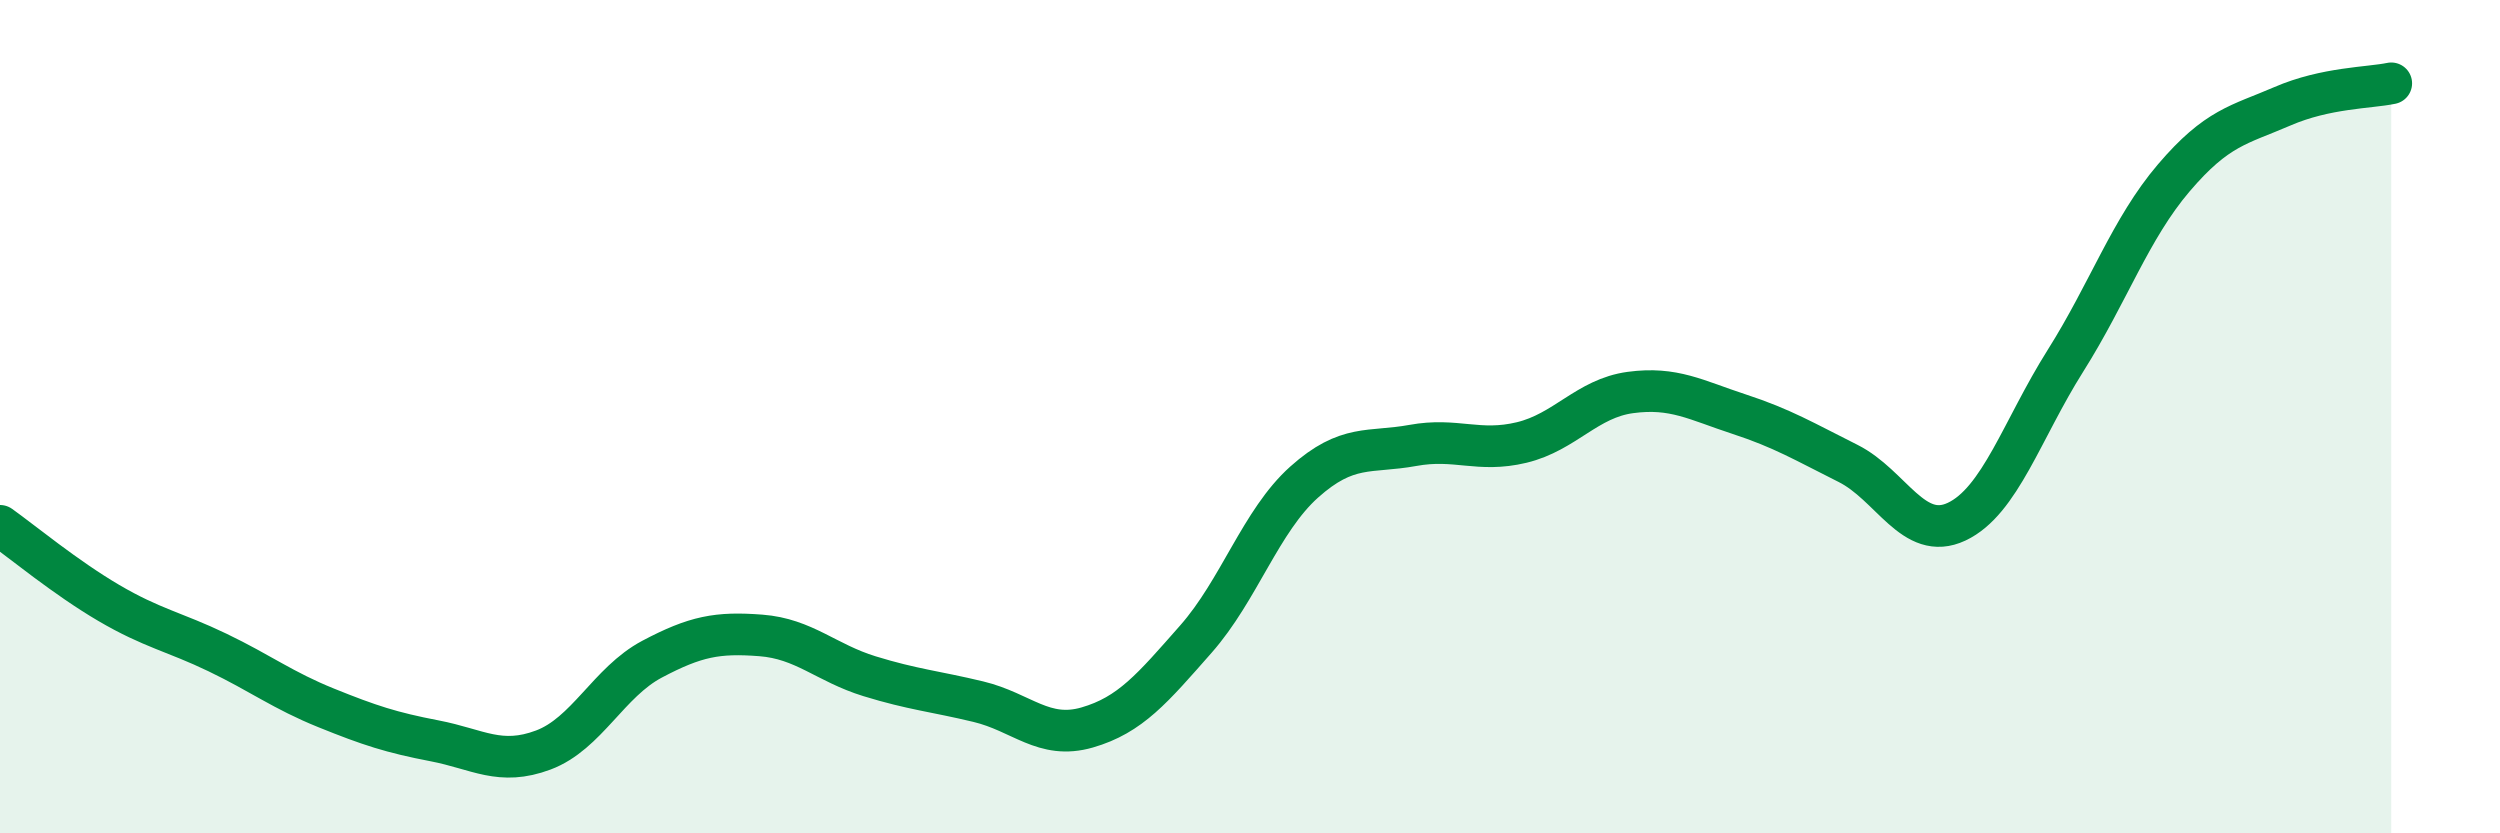
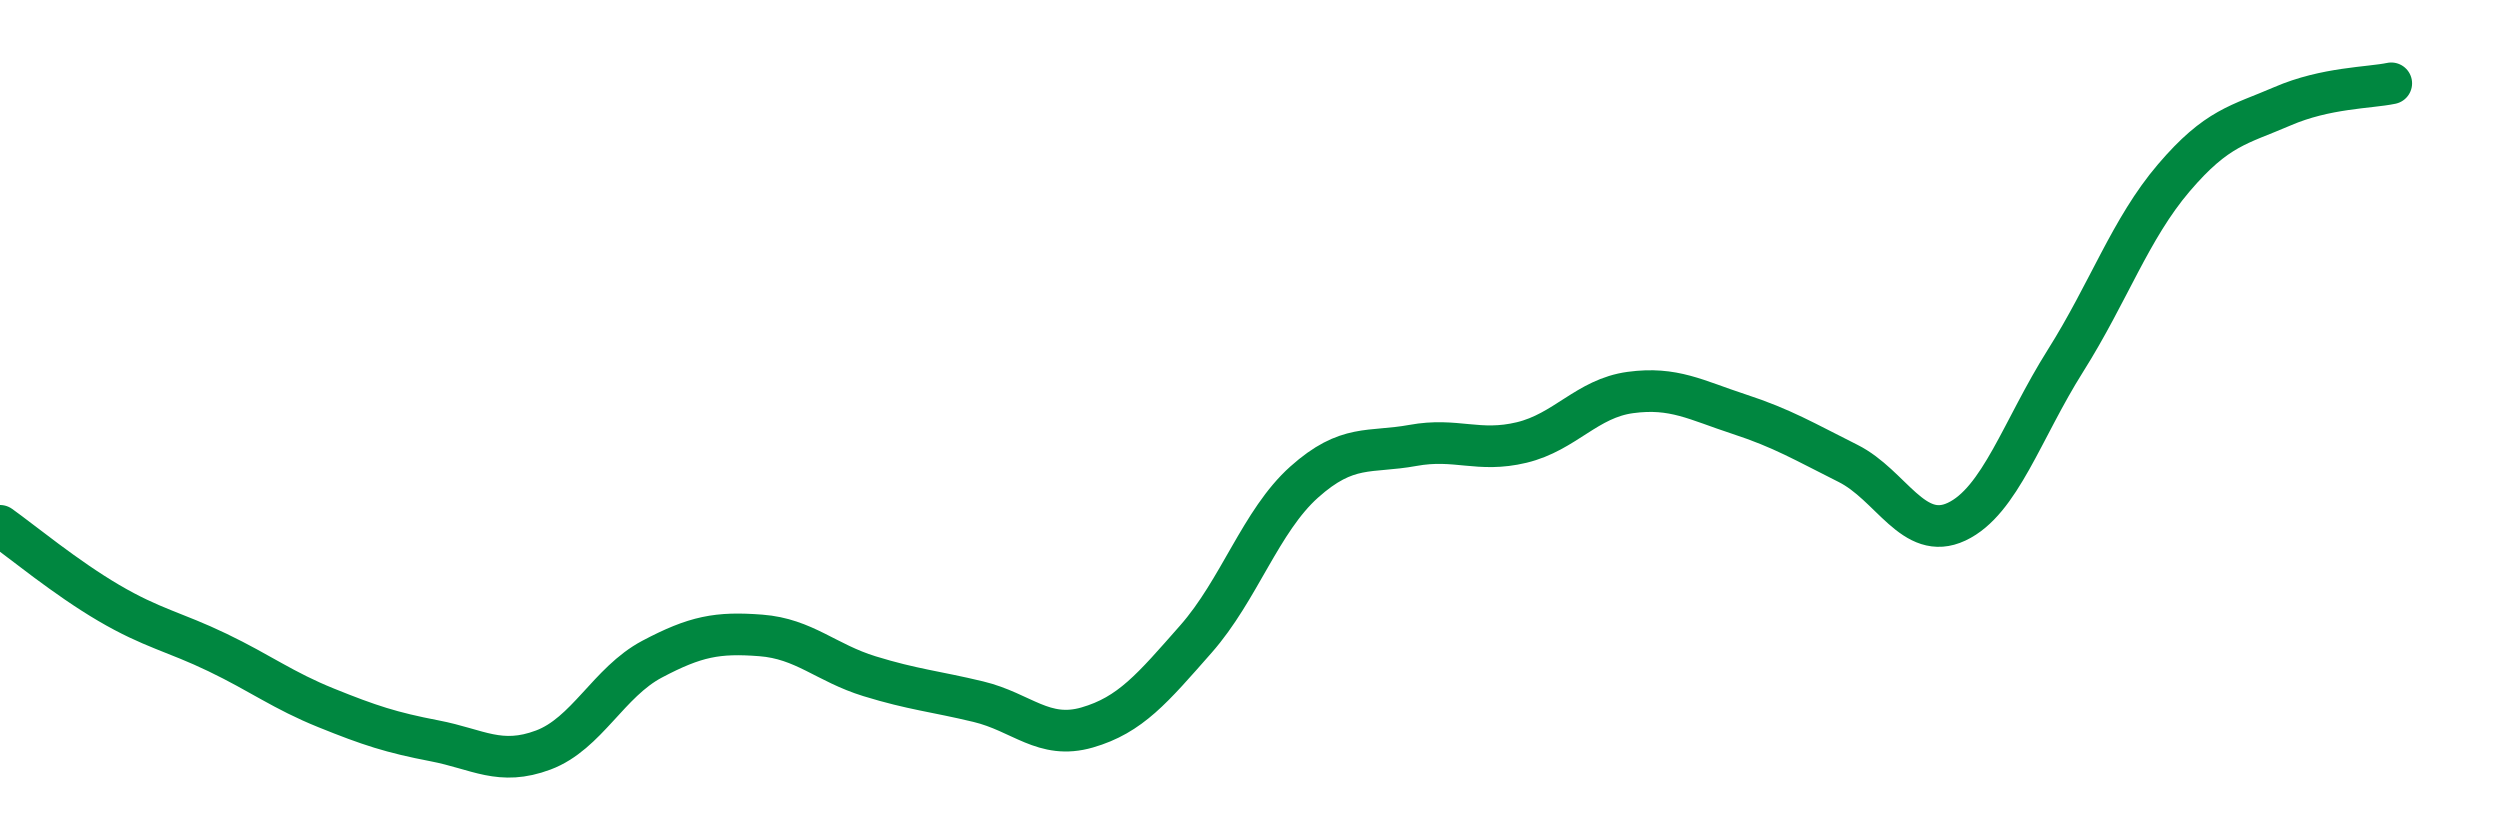
<svg xmlns="http://www.w3.org/2000/svg" width="60" height="20" viewBox="0 0 60 20">
-   <path d="M 0,12.62 C 0.52,12.99 1.57,13.86 2.61,14.47 C 3.65,15.08 4.18,15.16 5.22,15.66 C 6.26,16.16 6.79,16.57 7.83,16.99 C 8.87,17.41 9.39,17.58 10.43,17.78 C 11.47,17.98 12,18.39 13.04,18 C 14.08,17.61 14.61,16.37 15.65,15.82 C 16.69,15.27 17.22,15.17 18.26,15.25 C 19.3,15.33 19.83,15.91 20.87,16.23 C 21.91,16.55 22.44,16.59 23.48,16.84 C 24.52,17.09 25.05,17.76 26.09,17.46 C 27.13,17.16 27.66,16.52 28.7,15.34 C 29.74,14.16 30.26,12.5 31.3,11.57 C 32.34,10.64 32.87,10.88 33.91,10.69 C 34.95,10.5 35.48,10.87 36.52,10.62 C 37.56,10.37 38.09,9.56 39.13,9.42 C 40.17,9.28 40.7,9.6 41.74,9.94 C 42.78,10.28 43.31,10.6 44.35,11.12 C 45.39,11.64 45.92,13.01 46.96,12.52 C 48,12.03 48.53,10.31 49.57,8.66 C 50.61,7.01 51.13,5.49 52.17,4.27 C 53.21,3.05 53.74,3 54.78,2.55 C 55.82,2.1 56.87,2.11 57.39,2L57.39 20L0 20Z" fill="#008740" opacity="0.1" stroke-linecap="round" stroke-linejoin="round" />
  <path d="M 0,12.62 C 0.52,12.99 1.57,13.86 2.61,14.47 C 3.65,15.08 4.18,15.16 5.22,15.66 C 6.26,16.16 6.79,16.57 7.83,16.99 C 8.87,17.41 9.39,17.58 10.43,17.78 C 11.47,17.98 12,18.39 13.04,18 C 14.08,17.61 14.61,16.37 15.65,15.82 C 16.69,15.27 17.22,15.17 18.26,15.25 C 19.3,15.33 19.83,15.91 20.87,16.23 C 21.91,16.55 22.44,16.59 23.48,16.84 C 24.52,17.09 25.05,17.76 26.09,17.46 C 27.13,17.16 27.66,16.52 28.7,15.34 C 29.74,14.16 30.26,12.5 31.3,11.57 C 32.34,10.64 32.87,10.88 33.91,10.69 C 34.95,10.5 35.48,10.87 36.52,10.62 C 37.56,10.37 38.09,9.56 39.13,9.42 C 40.17,9.28 40.7,9.6 41.74,9.94 C 42.78,10.28 43.31,10.6 44.35,11.12 C 45.39,11.64 45.92,13.01 46.96,12.52 C 48,12.03 48.53,10.31 49.57,8.66 C 50.61,7.01 51.13,5.49 52.17,4.27 C 53.21,3.05 53.74,3 54.78,2.55 C 55.82,2.1 56.87,2.11 57.39,2" stroke="#008740" stroke-width="1" fill="none" stroke-linecap="round" stroke-linejoin="round" />
</svg>